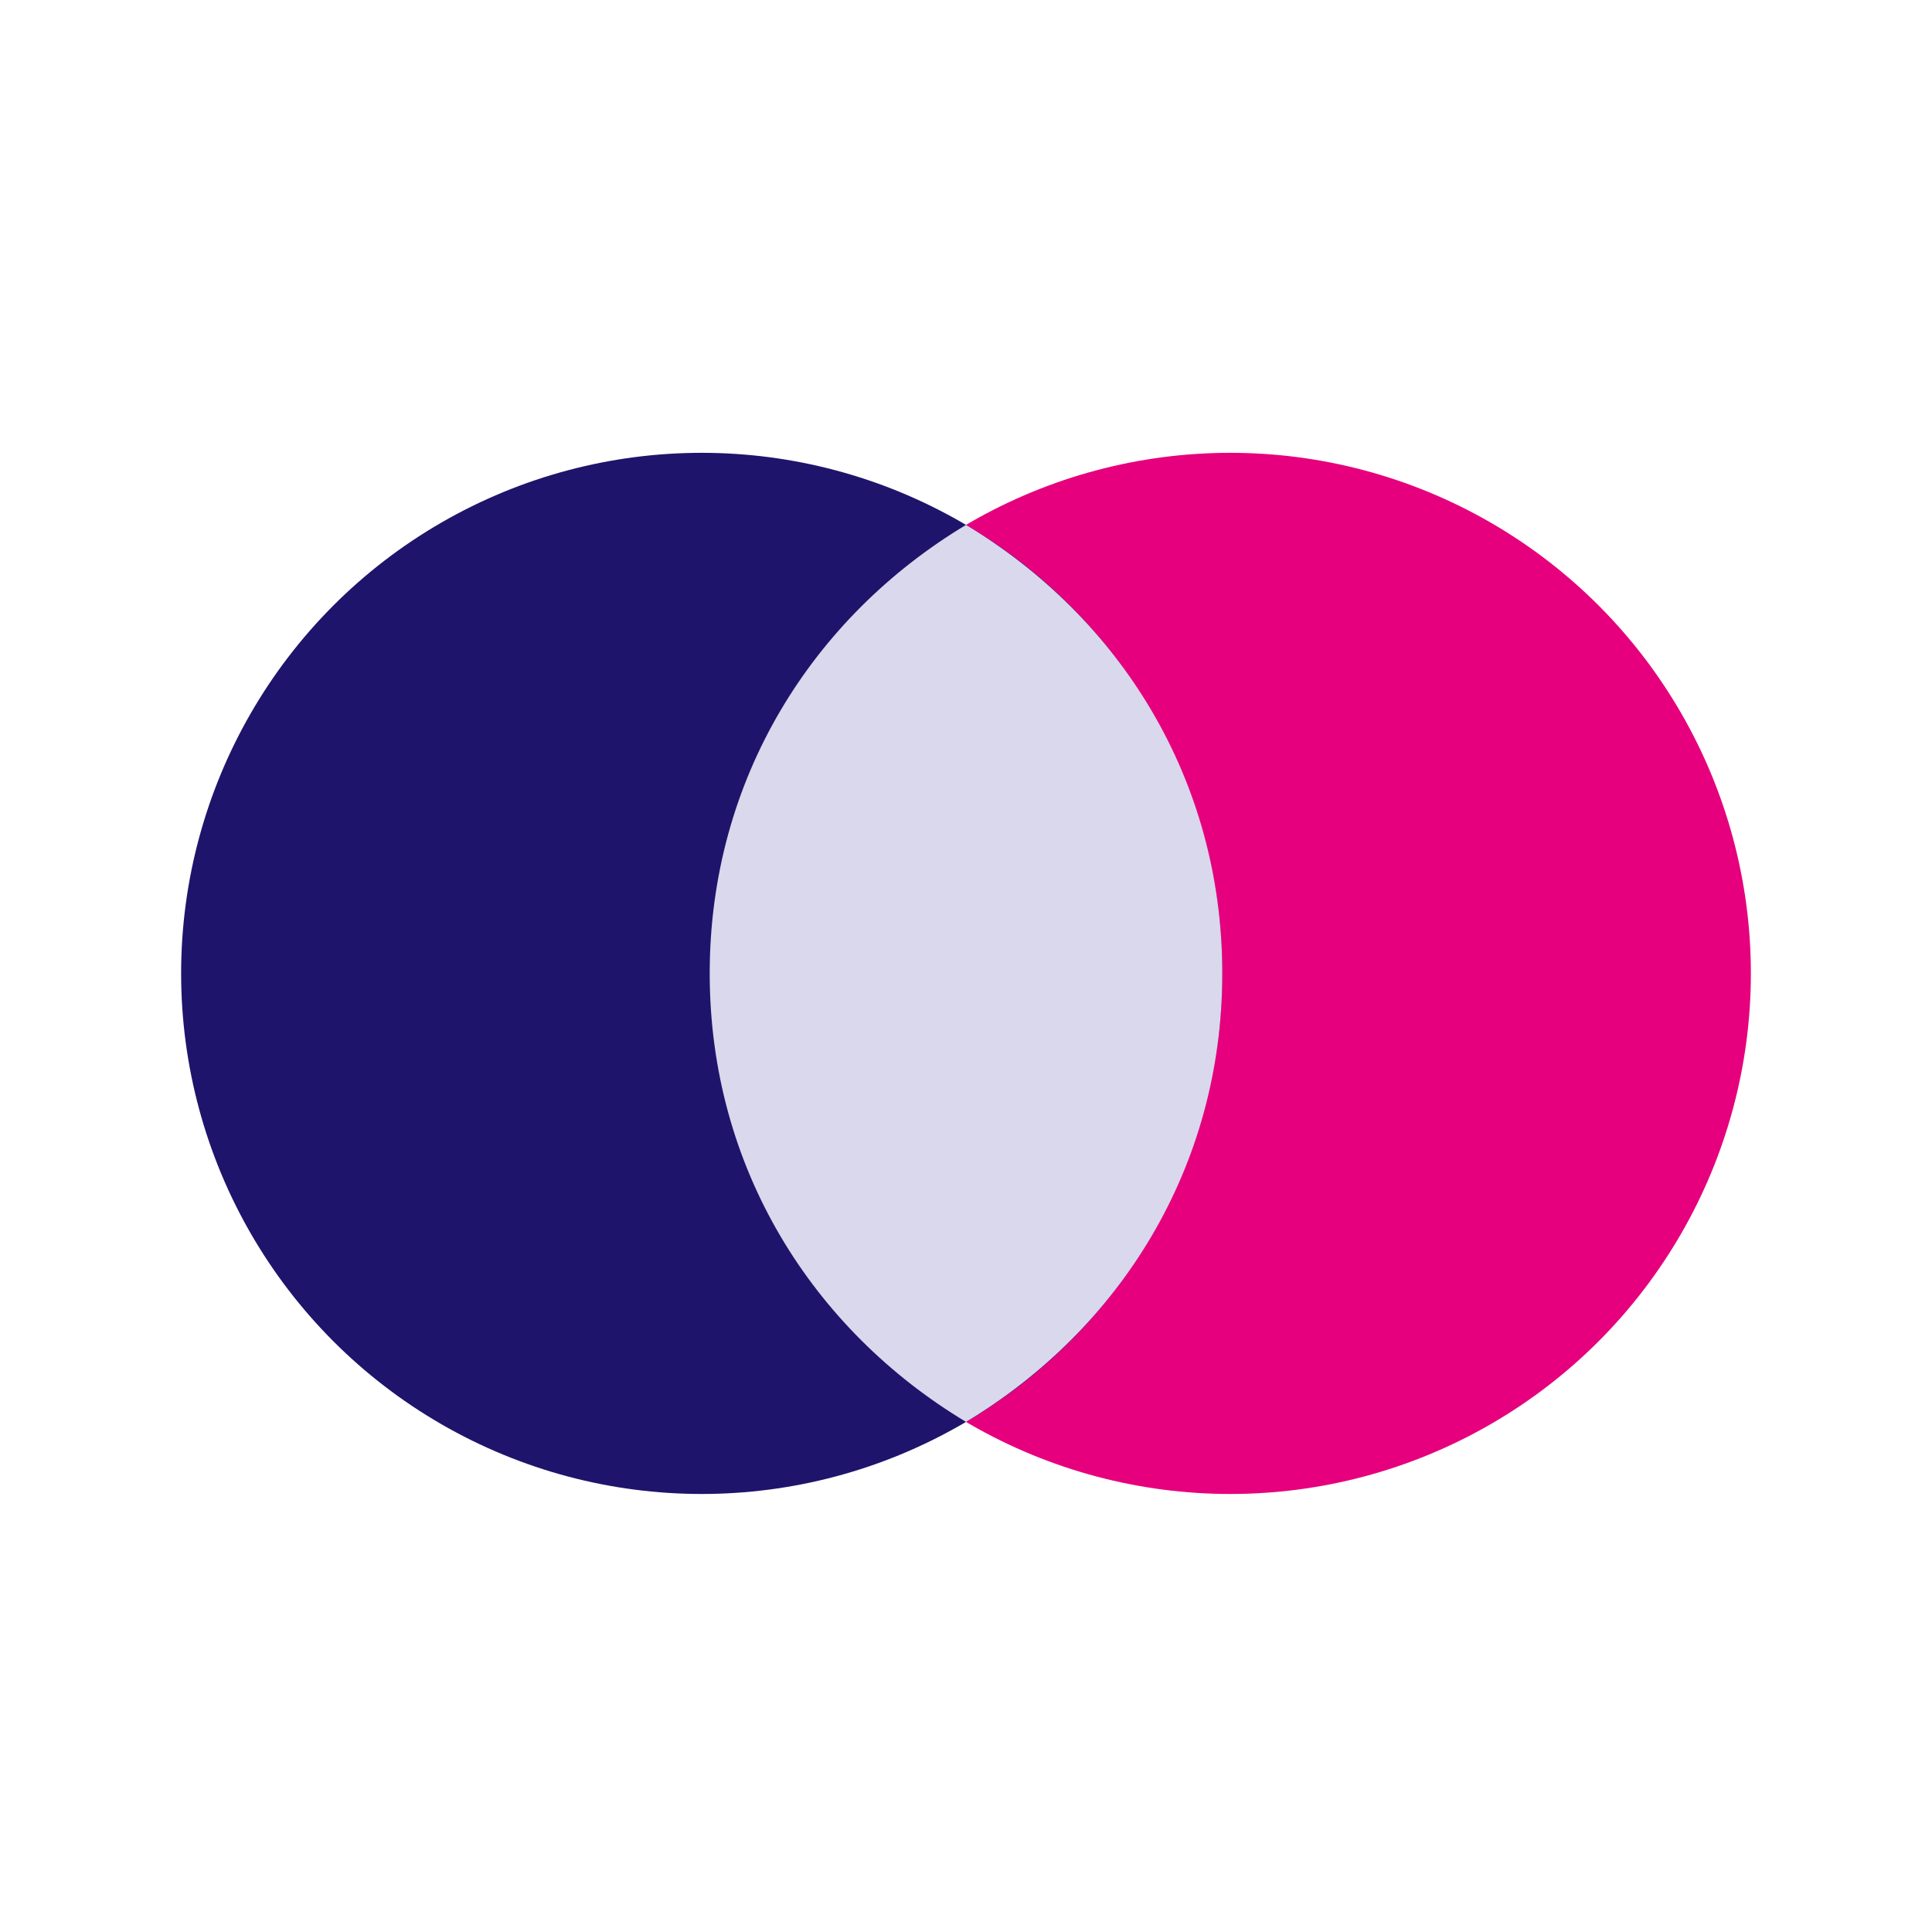
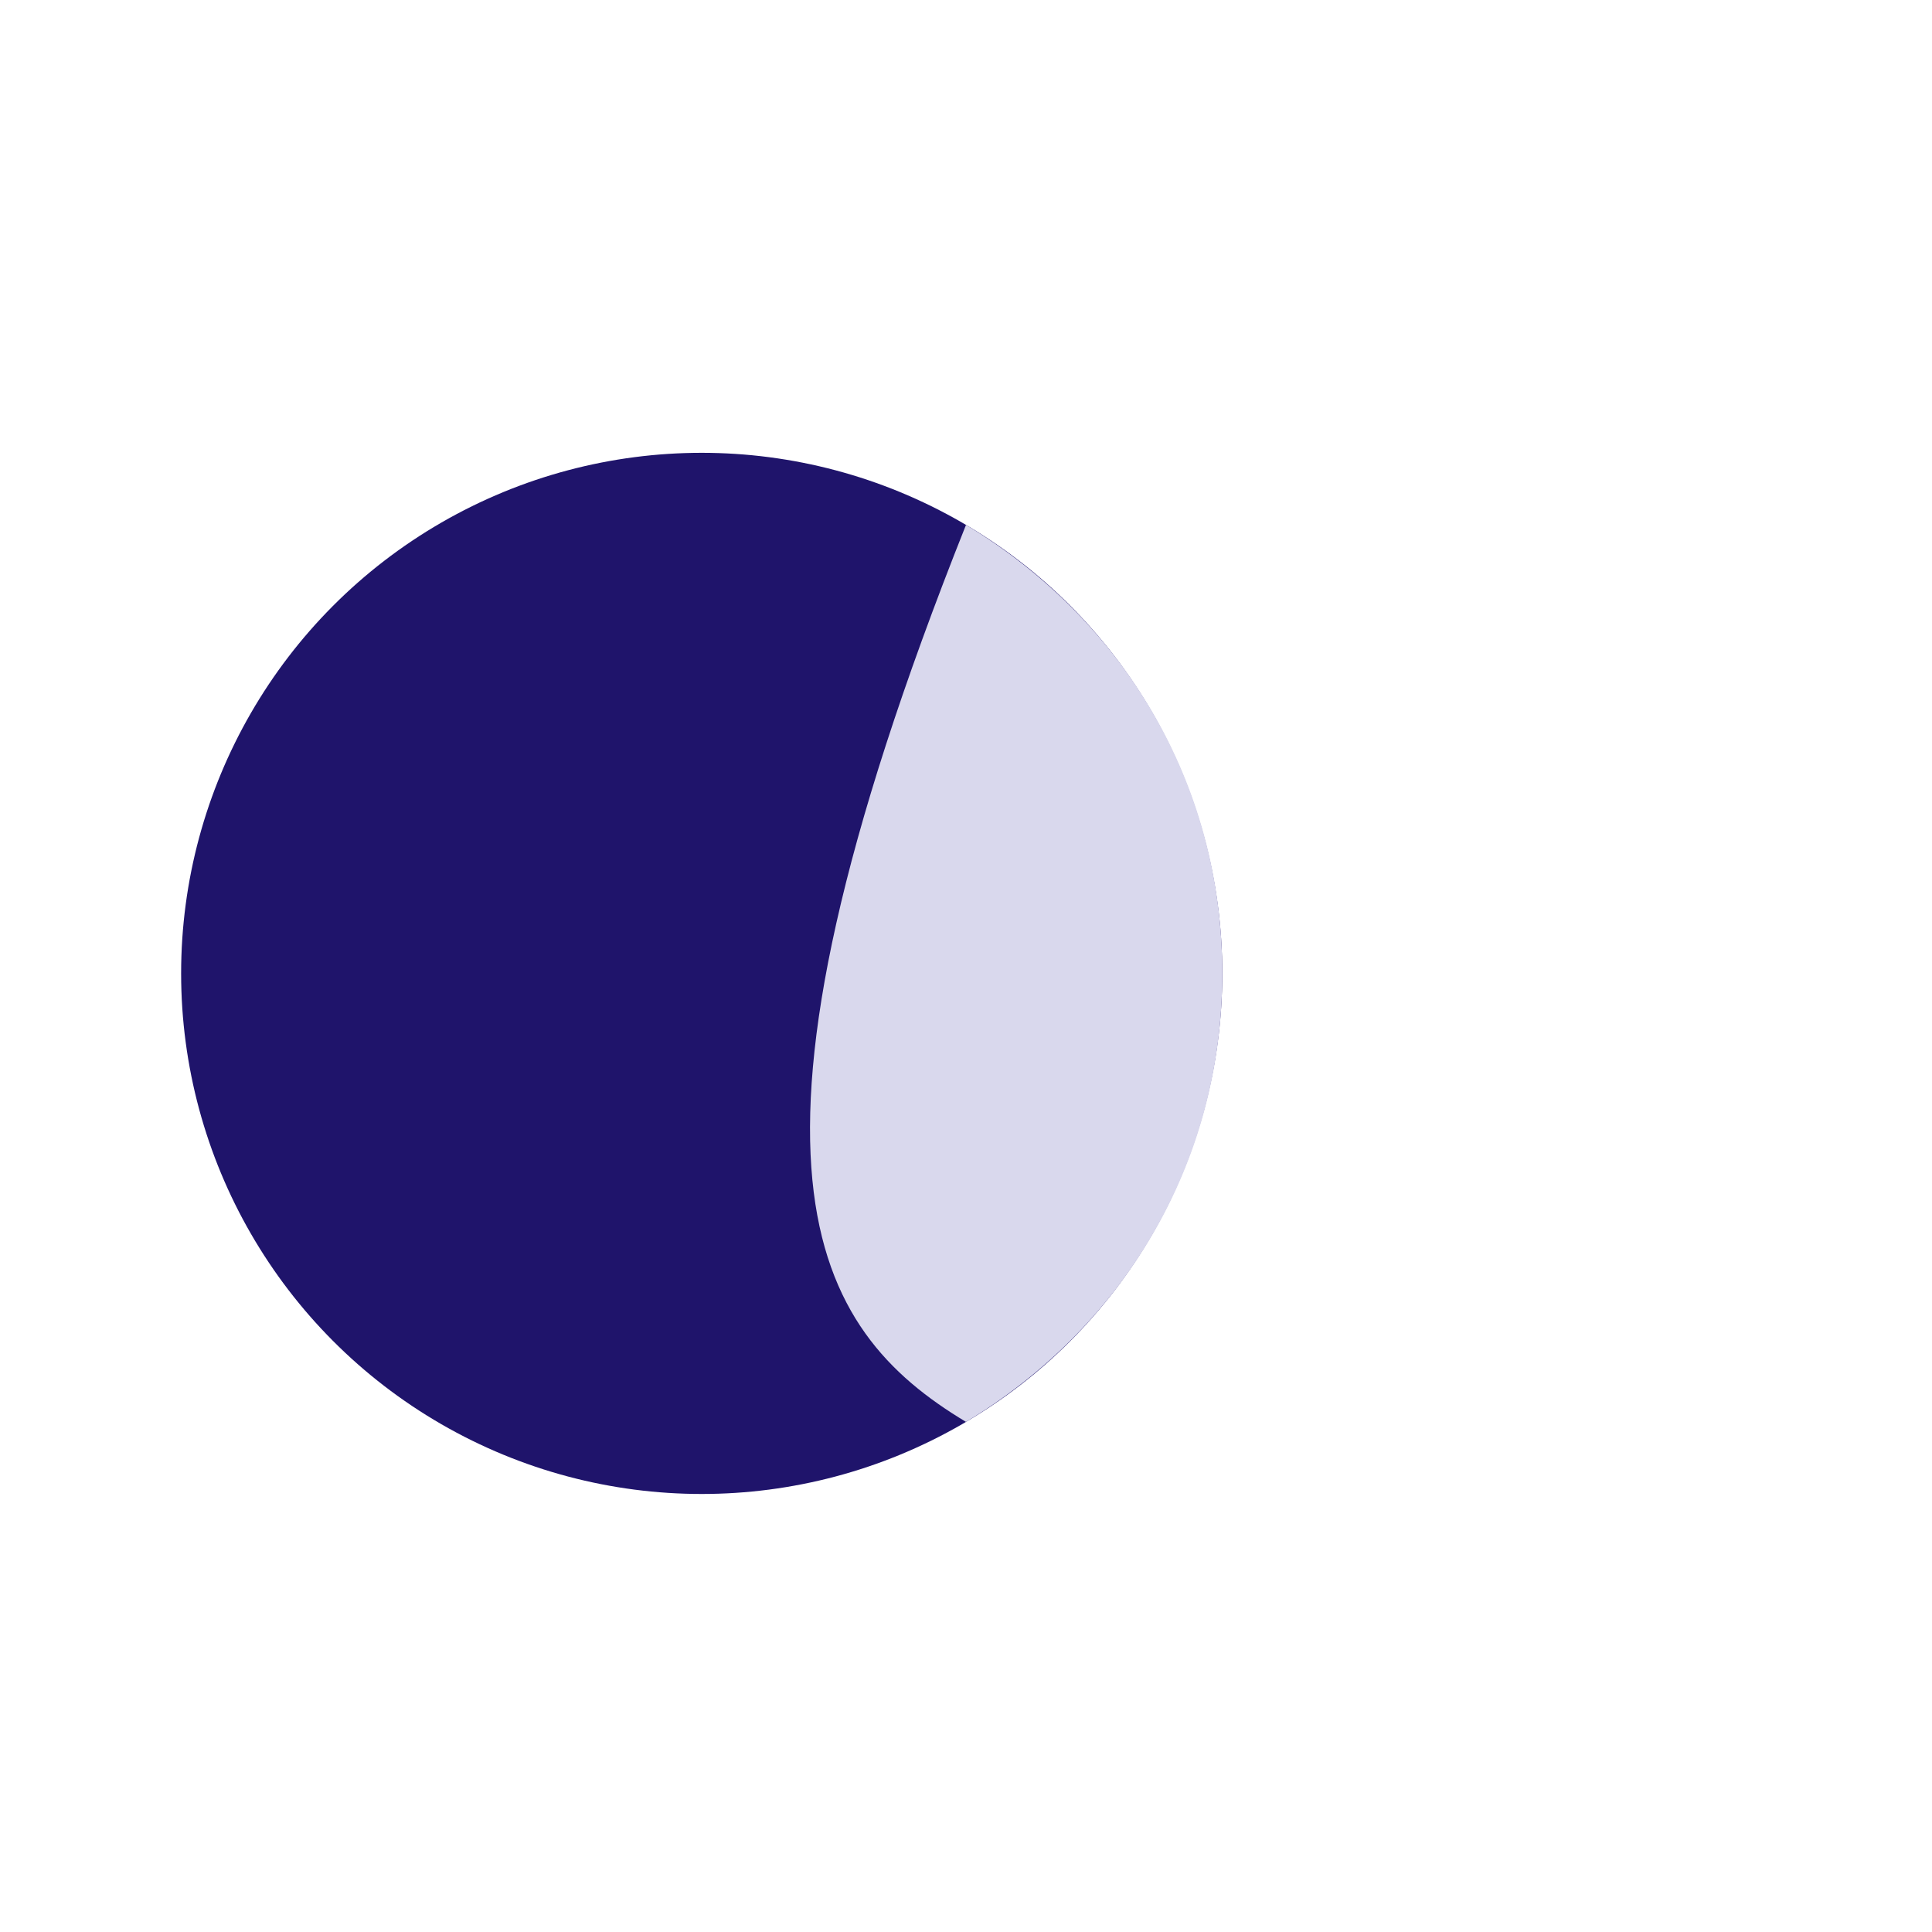
<svg xmlns="http://www.w3.org/2000/svg" width="64" height="64" viewBox="0 0 64 64" fill="none">
  <rect width="64" height="64" fill="white" />
-   <circle cx="40.755" cy="32.245" r="17.245" fill="#E6007D" />
  <circle cx="23.245" cy="32.245" r="17.245" fill="#1F146B" />
-   <path d="M32 47.102C37.081 44.049 40.49 38.685 40.49 32.245C40.49 25.805 37.081 20.441 32 17.388C26.919 20.441 23.51 25.805 23.51 32.245C23.51 38.685 26.919 44.049 32 47.102Z" fill="#D9D8ED" />
+   <path d="M32 47.102C37.081 44.049 40.49 38.685 40.49 32.245C40.49 25.805 37.081 20.441 32 17.388C23.51 38.685 26.919 44.049 32 47.102Z" fill="#D9D8ED" />
</svg>